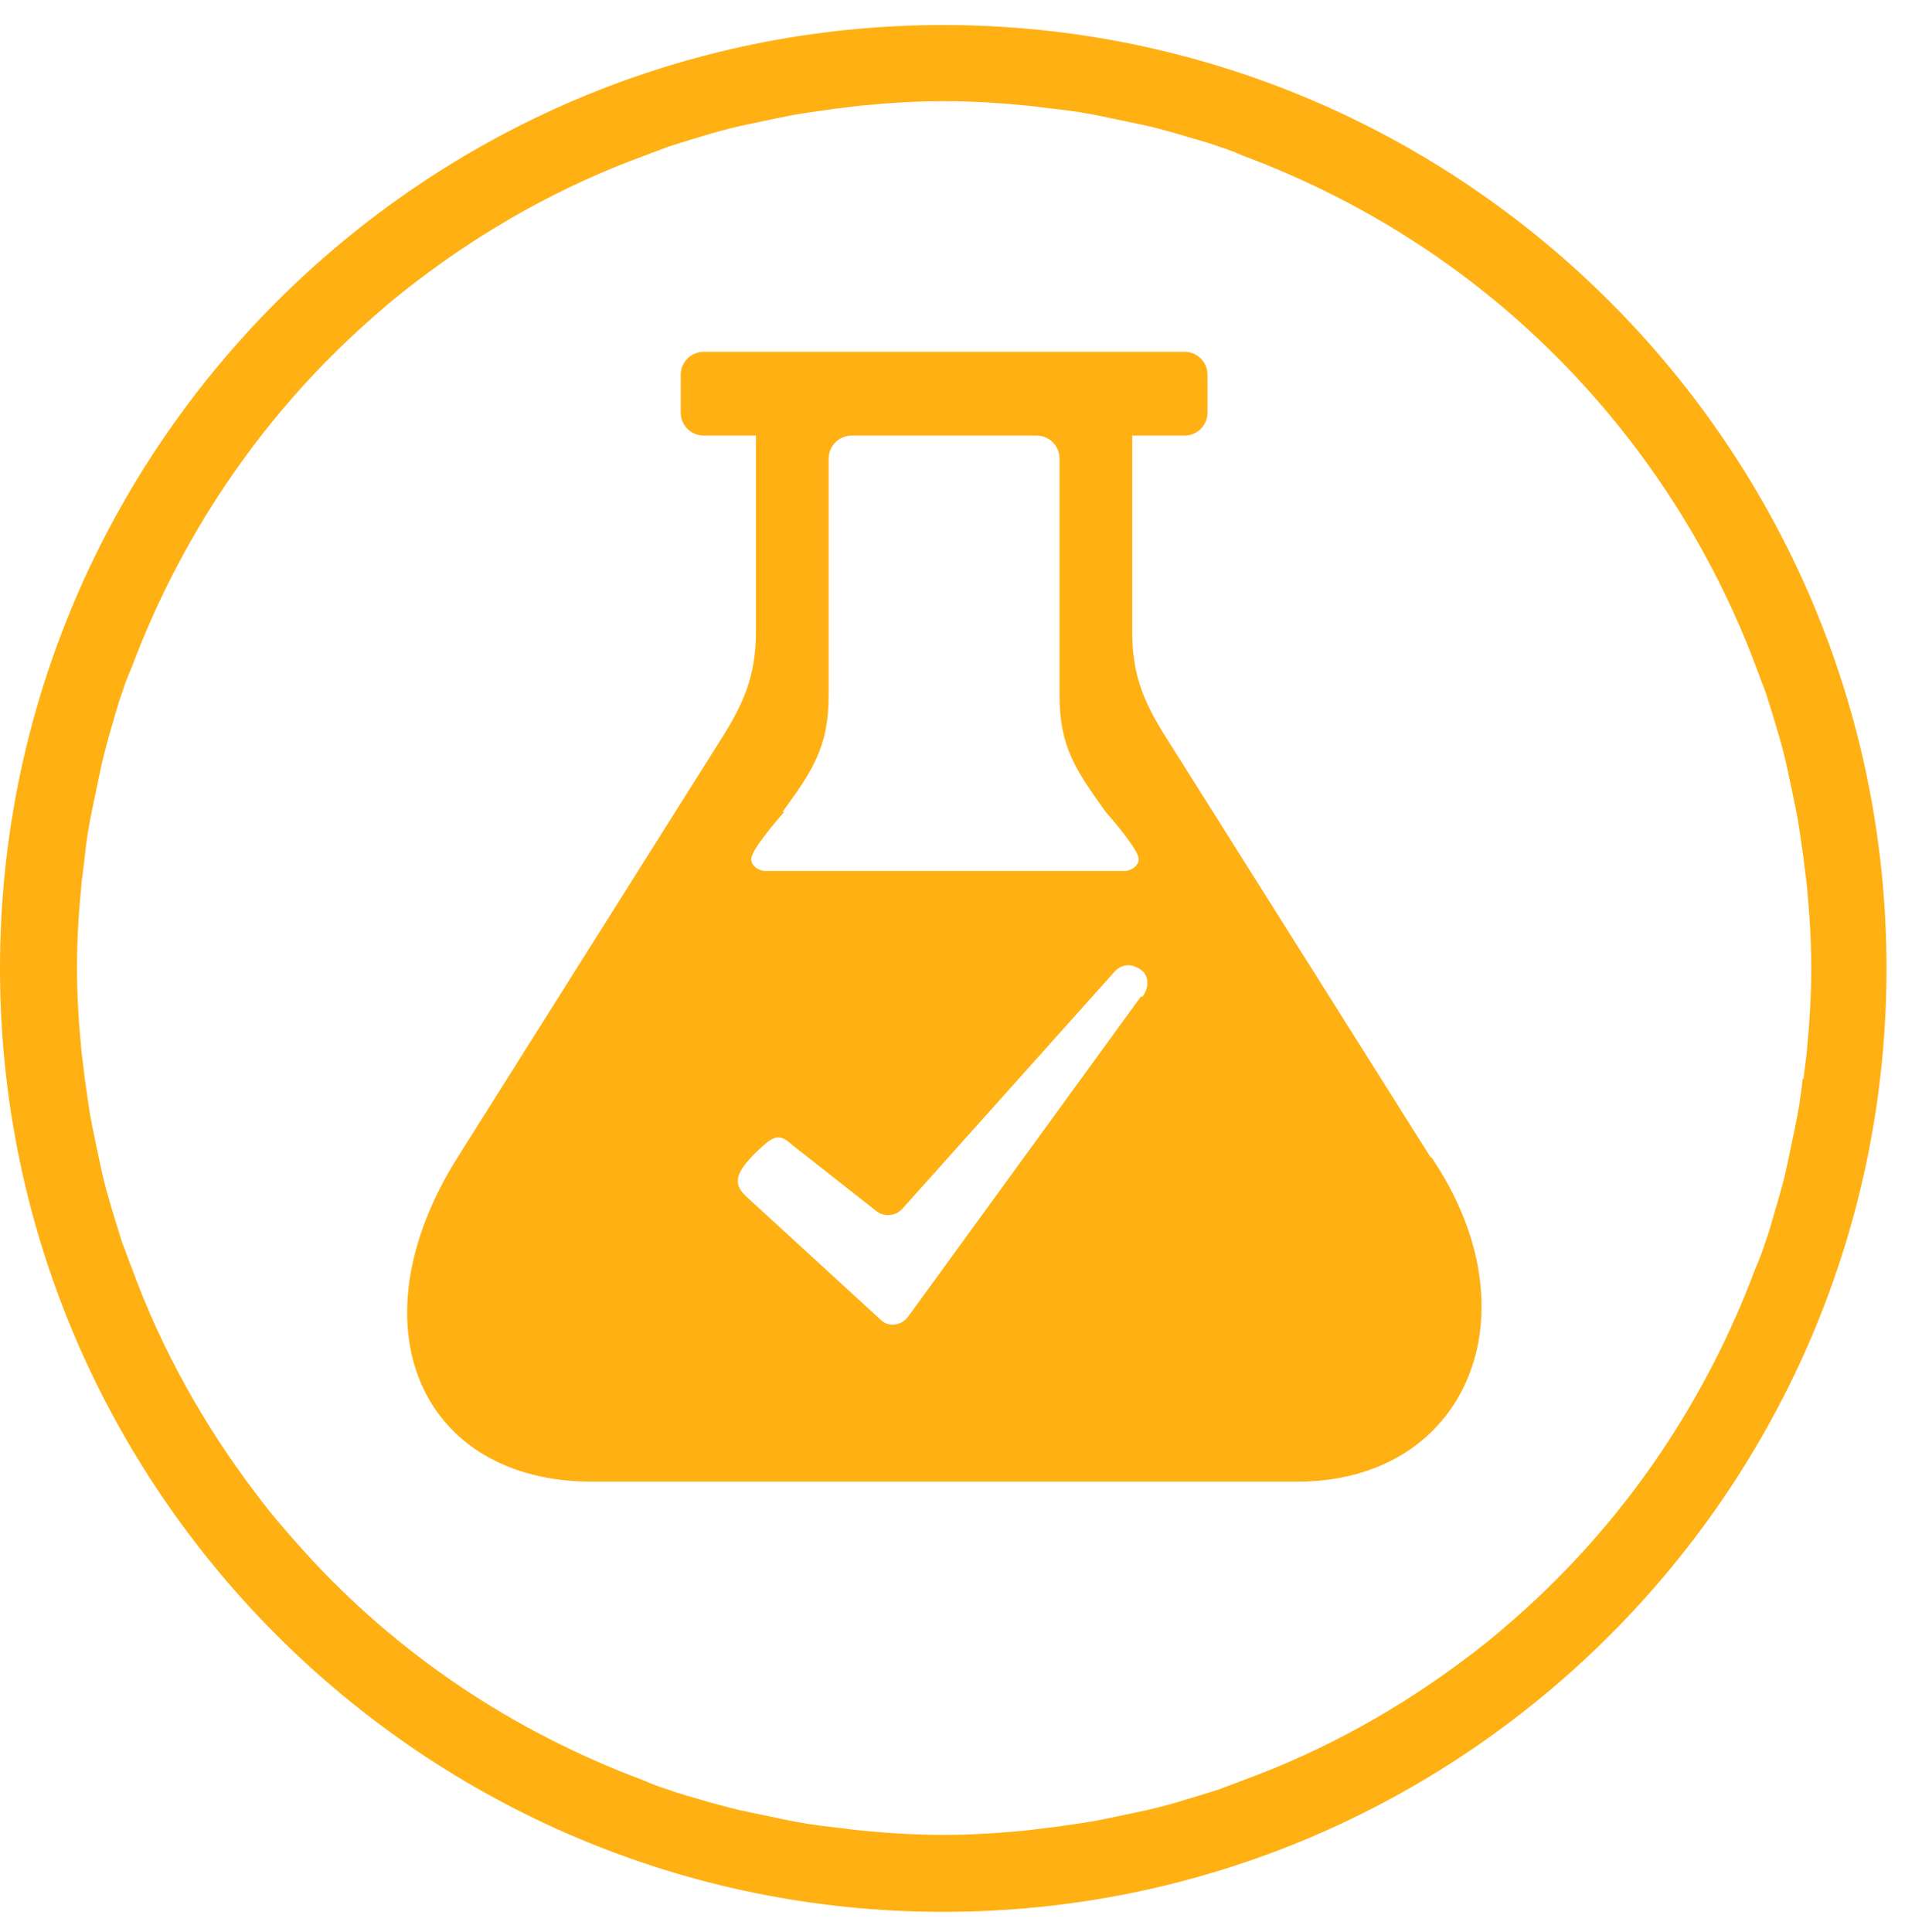
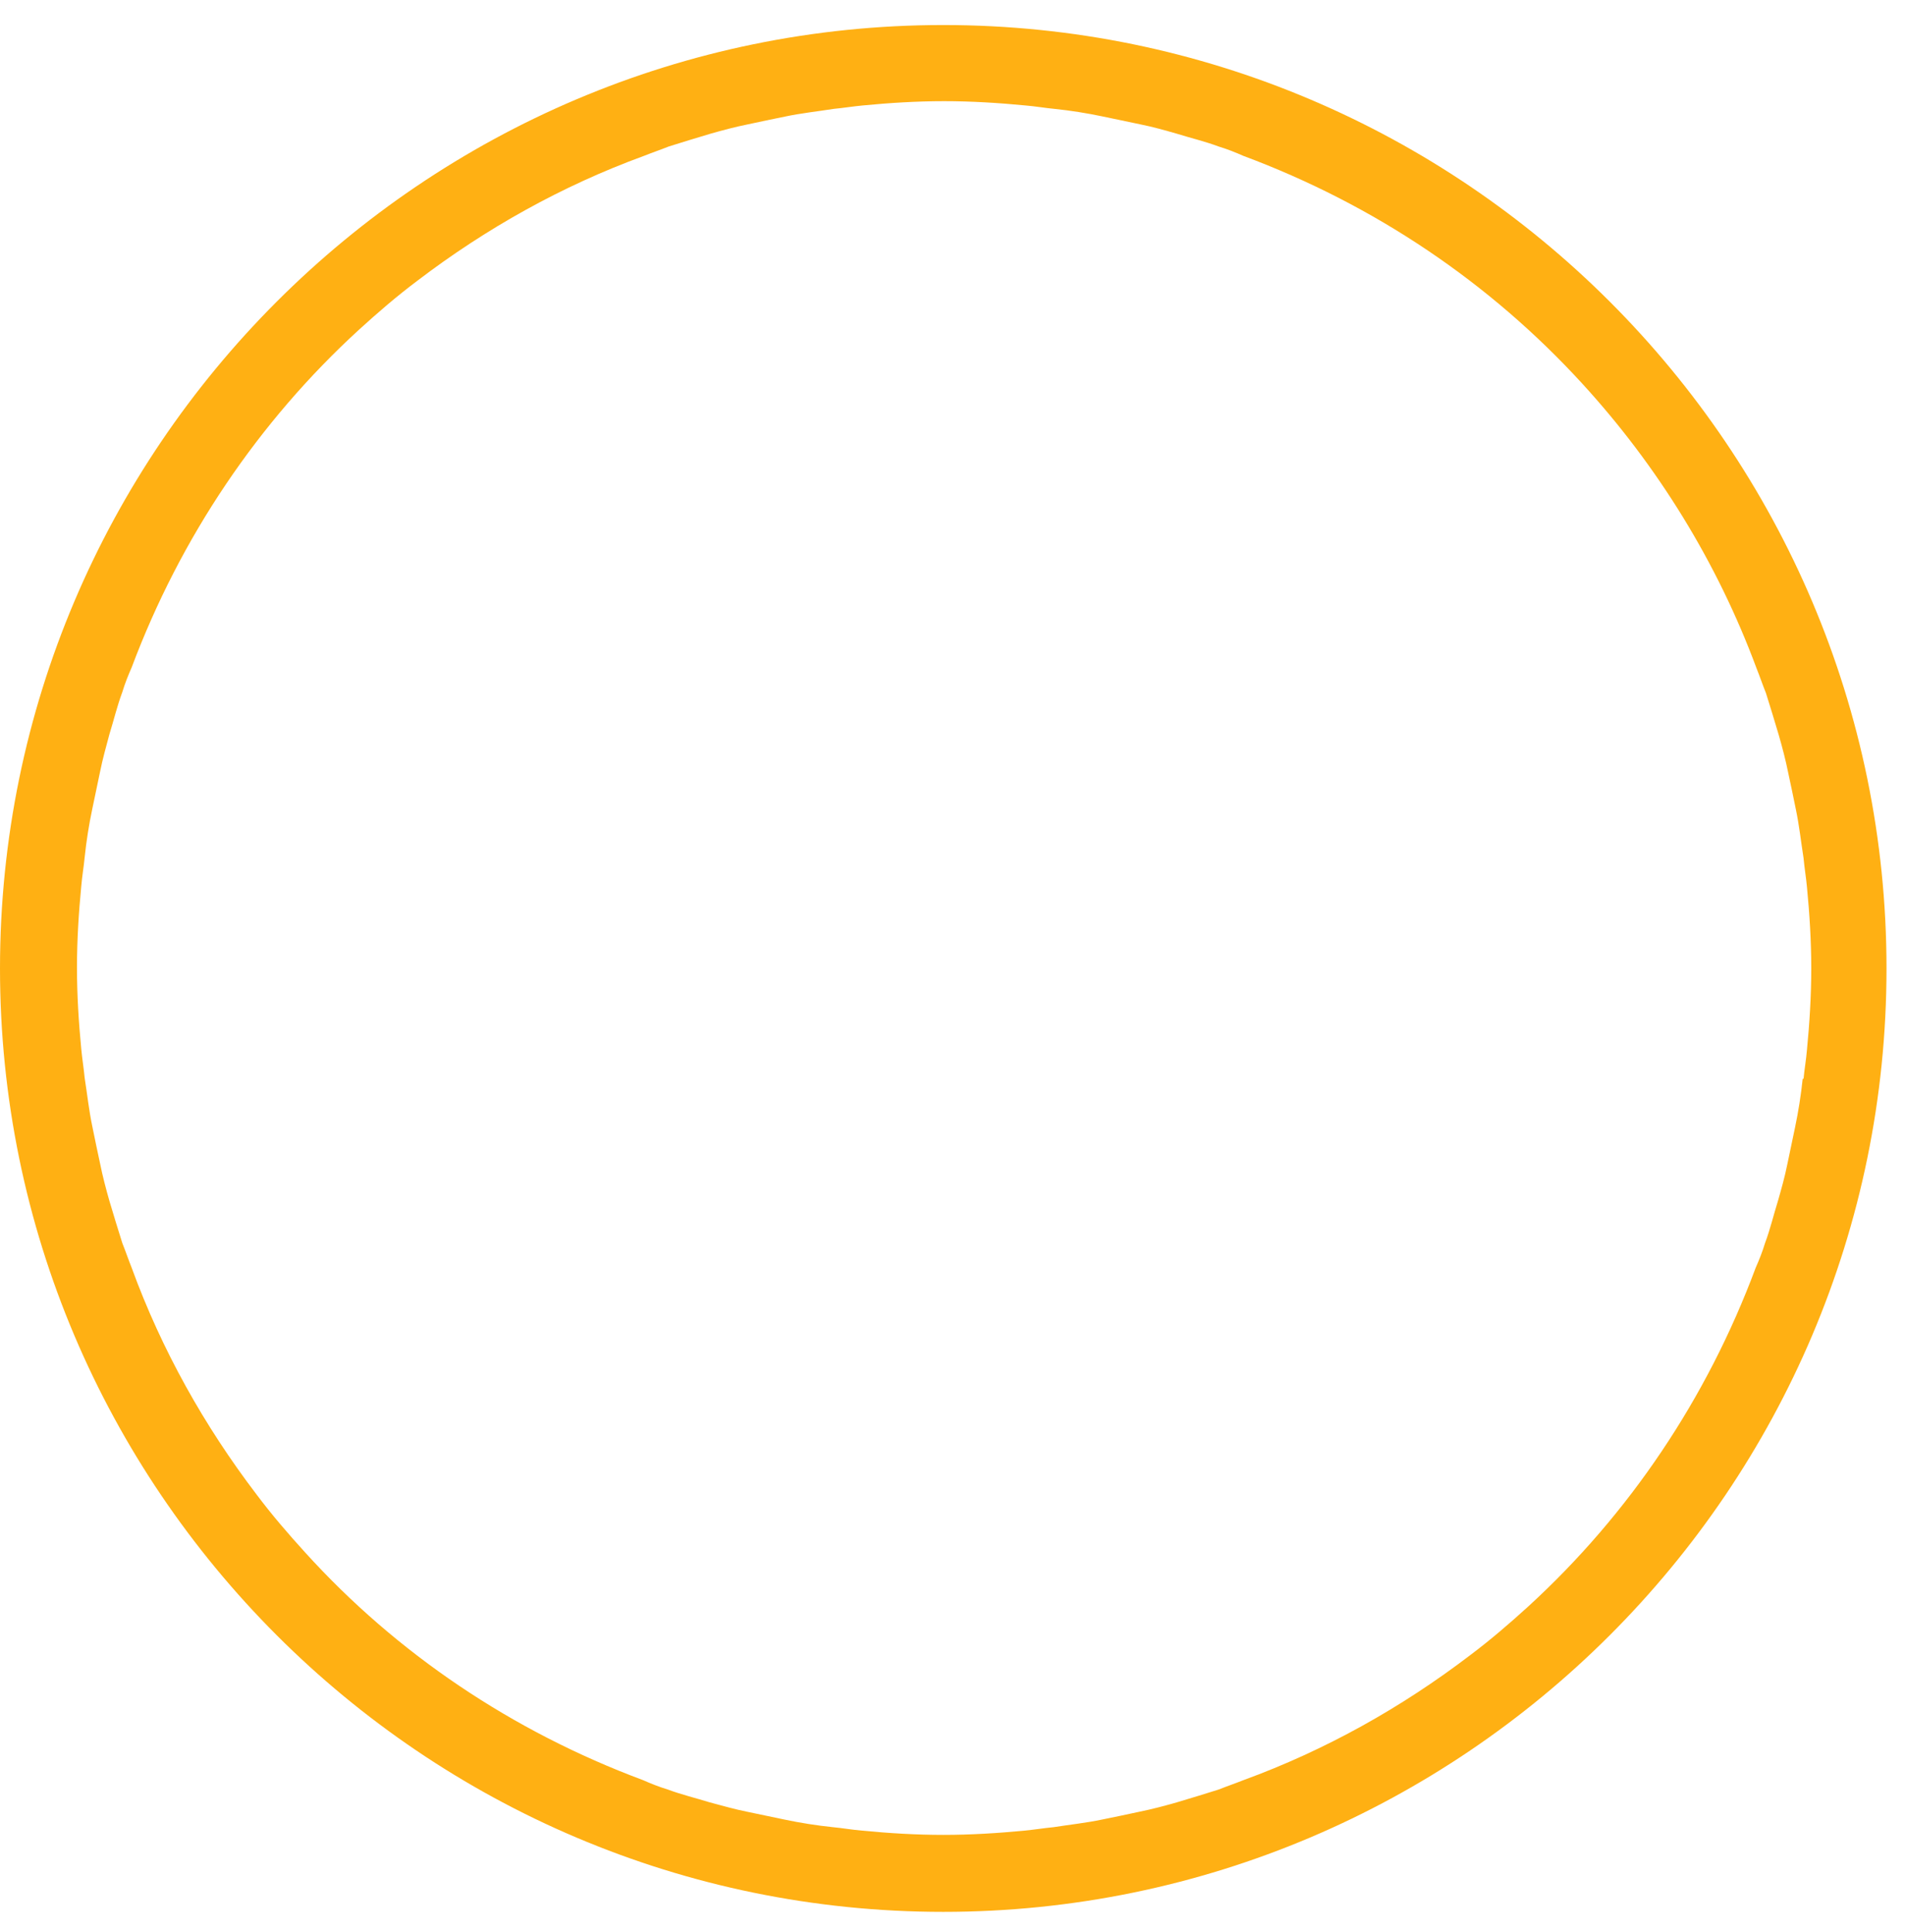
<svg xmlns="http://www.w3.org/2000/svg" fill="none" viewBox="0 0 72 73" height="73" width="72">
  <path fill="#FFB013" d="M35.651 0.946C15.999 0.946 1.71798e-06 16.945 0 36.597C-1.71798e-06 56.248 15.999 72.247 35.651 72.247C55.302 72.247 71.301 56.248 71.301 36.597C71.301 16.945 55.302 0.946 35.651 0.946ZM68.133 40.766C68.069 41.38 67.972 41.995 67.843 42.609C67.746 43.061 67.649 43.546 67.552 43.998C67.455 44.483 67.325 44.936 67.196 45.388C67.034 45.905 66.905 46.455 66.711 46.972C66.614 47.295 66.485 47.618 66.356 47.909C64.513 52.854 61.572 57.218 57.758 60.709C57.047 61.355 56.336 61.969 55.56 62.551C52.975 64.522 50.098 66.138 46.995 67.27C46.672 67.399 46.381 67.496 46.058 67.625C45.541 67.787 45.024 67.948 44.474 68.11C44.022 68.239 43.537 68.369 43.052 68.466C42.6 68.563 42.147 68.66 41.662 68.757C41.048 68.886 40.434 68.951 39.82 69.047C39.464 69.08 39.077 69.144 38.721 69.177C37.719 69.274 36.685 69.338 35.651 69.338C34.616 69.338 33.582 69.274 32.58 69.177C32.192 69.144 31.837 69.08 31.481 69.047C30.867 68.983 30.253 68.886 29.639 68.757C29.186 68.66 28.701 68.563 28.249 68.466C27.764 68.369 27.312 68.239 26.827 68.11C26.31 67.948 25.76 67.819 25.243 67.625C24.92 67.528 24.597 67.399 24.306 67.27C19.36 65.427 14.997 62.486 11.539 58.672C10.892 57.961 10.278 57.25 9.696 56.474C7.725 53.889 6.109 51.012 4.977 47.909C4.848 47.586 4.751 47.295 4.622 46.972C4.46 46.455 4.299 45.938 4.137 45.388C4.008 44.936 3.879 44.451 3.782 43.966C3.685 43.514 3.588 43.061 3.491 42.576C3.361 41.962 3.297 41.348 3.2 40.734C3.167 40.378 3.103 39.99 3.071 39.635C2.974 38.633 2.909 37.599 2.909 36.565C2.909 35.53 2.974 34.496 3.071 33.494C3.103 33.106 3.167 32.751 3.2 32.395C3.264 31.781 3.361 31.167 3.491 30.553C3.588 30.1 3.685 29.615 3.782 29.163C3.879 28.678 4.008 28.226 4.137 27.741C4.299 27.224 4.428 26.674 4.622 26.157C4.719 25.834 4.848 25.511 4.977 25.22C6.82 20.307 9.761 15.943 13.575 12.453C14.286 11.806 14.997 11.192 15.773 10.61C18.358 8.639 21.235 7.023 24.338 5.891C24.661 5.762 24.952 5.665 25.275 5.536C25.793 5.374 26.31 5.213 26.859 5.051C27.312 4.922 27.796 4.793 28.281 4.696C28.734 4.599 29.186 4.502 29.671 4.405C30.285 4.275 30.899 4.211 31.513 4.114C31.869 4.081 32.257 4.017 32.612 3.985C33.614 3.888 34.648 3.823 35.683 3.823C36.717 3.823 37.751 3.888 38.753 3.985C39.141 4.017 39.497 4.081 39.852 4.114C40.466 4.178 41.081 4.275 41.695 4.405C42.147 4.502 42.632 4.599 43.084 4.696C43.569 4.793 44.022 4.922 44.474 5.051C44.991 5.213 45.541 5.342 46.058 5.536C46.381 5.633 46.704 5.762 46.995 5.891C51.941 7.734 56.304 10.675 59.795 14.489C62.639 17.592 64.901 21.244 66.388 25.252C66.517 25.575 66.614 25.866 66.744 26.189C66.905 26.706 67.067 27.224 67.228 27.773C67.358 28.226 67.487 28.71 67.584 29.195C67.681 29.648 67.778 30.1 67.875 30.585C68.004 31.199 68.069 31.813 68.166 32.427C68.198 32.783 68.263 33.171 68.295 33.526C68.392 34.528 68.457 35.562 68.457 36.597C68.457 37.631 68.392 38.665 68.295 39.667C68.263 40.055 68.198 40.411 68.166 40.766H68.133Z" />
-   <path fill="#FFB013" d="M54.074 43.74L44.215 28.097C43.278 26.642 42.793 25.608 42.793 23.863V16.461H44.765C45.25 16.461 45.638 16.073 45.638 15.589V14.166C45.638 13.682 45.25 13.294 44.765 13.294L26.6 13.294C26.116 13.294 25.728 13.682 25.728 14.166L25.728 15.589C25.728 16.073 26.116 16.461 26.6 16.461H28.572V23.863C28.572 25.576 28.087 26.642 27.15 28.097L17.292 43.74C13.252 50.172 15.967 55.99 22.366 55.99L49.031 55.99C55.431 55.99 58.114 49.655 54.106 43.74H54.074ZM29.574 30.683C30.705 29.131 31.319 28.226 31.319 26.287V17.334C31.319 16.849 31.707 16.461 32.192 16.461H39.173C39.658 16.461 40.046 16.849 40.046 17.334L40.046 26.287C40.046 28.226 40.66 29.099 41.791 30.683C41.791 30.683 42.858 31.879 43.02 32.363C43.117 32.654 42.793 32.913 42.502 32.913H28.927C28.637 32.913 28.313 32.654 28.41 32.363C28.572 31.879 29.639 30.683 29.639 30.683H29.574ZM43.117 37.664L34.325 49.752C34.067 50.108 33.55 50.172 33.259 49.849L28.184 45.195C27.635 44.678 27.893 44.225 28.572 43.547C29.186 42.965 29.412 42.771 29.93 43.256L33.097 45.745C33.388 46.003 33.873 45.971 34.131 45.648L42.147 36.694C42.438 36.404 42.826 36.404 43.181 36.694C43.375 36.856 43.472 37.276 43.181 37.664H43.117Z" />
</svg>